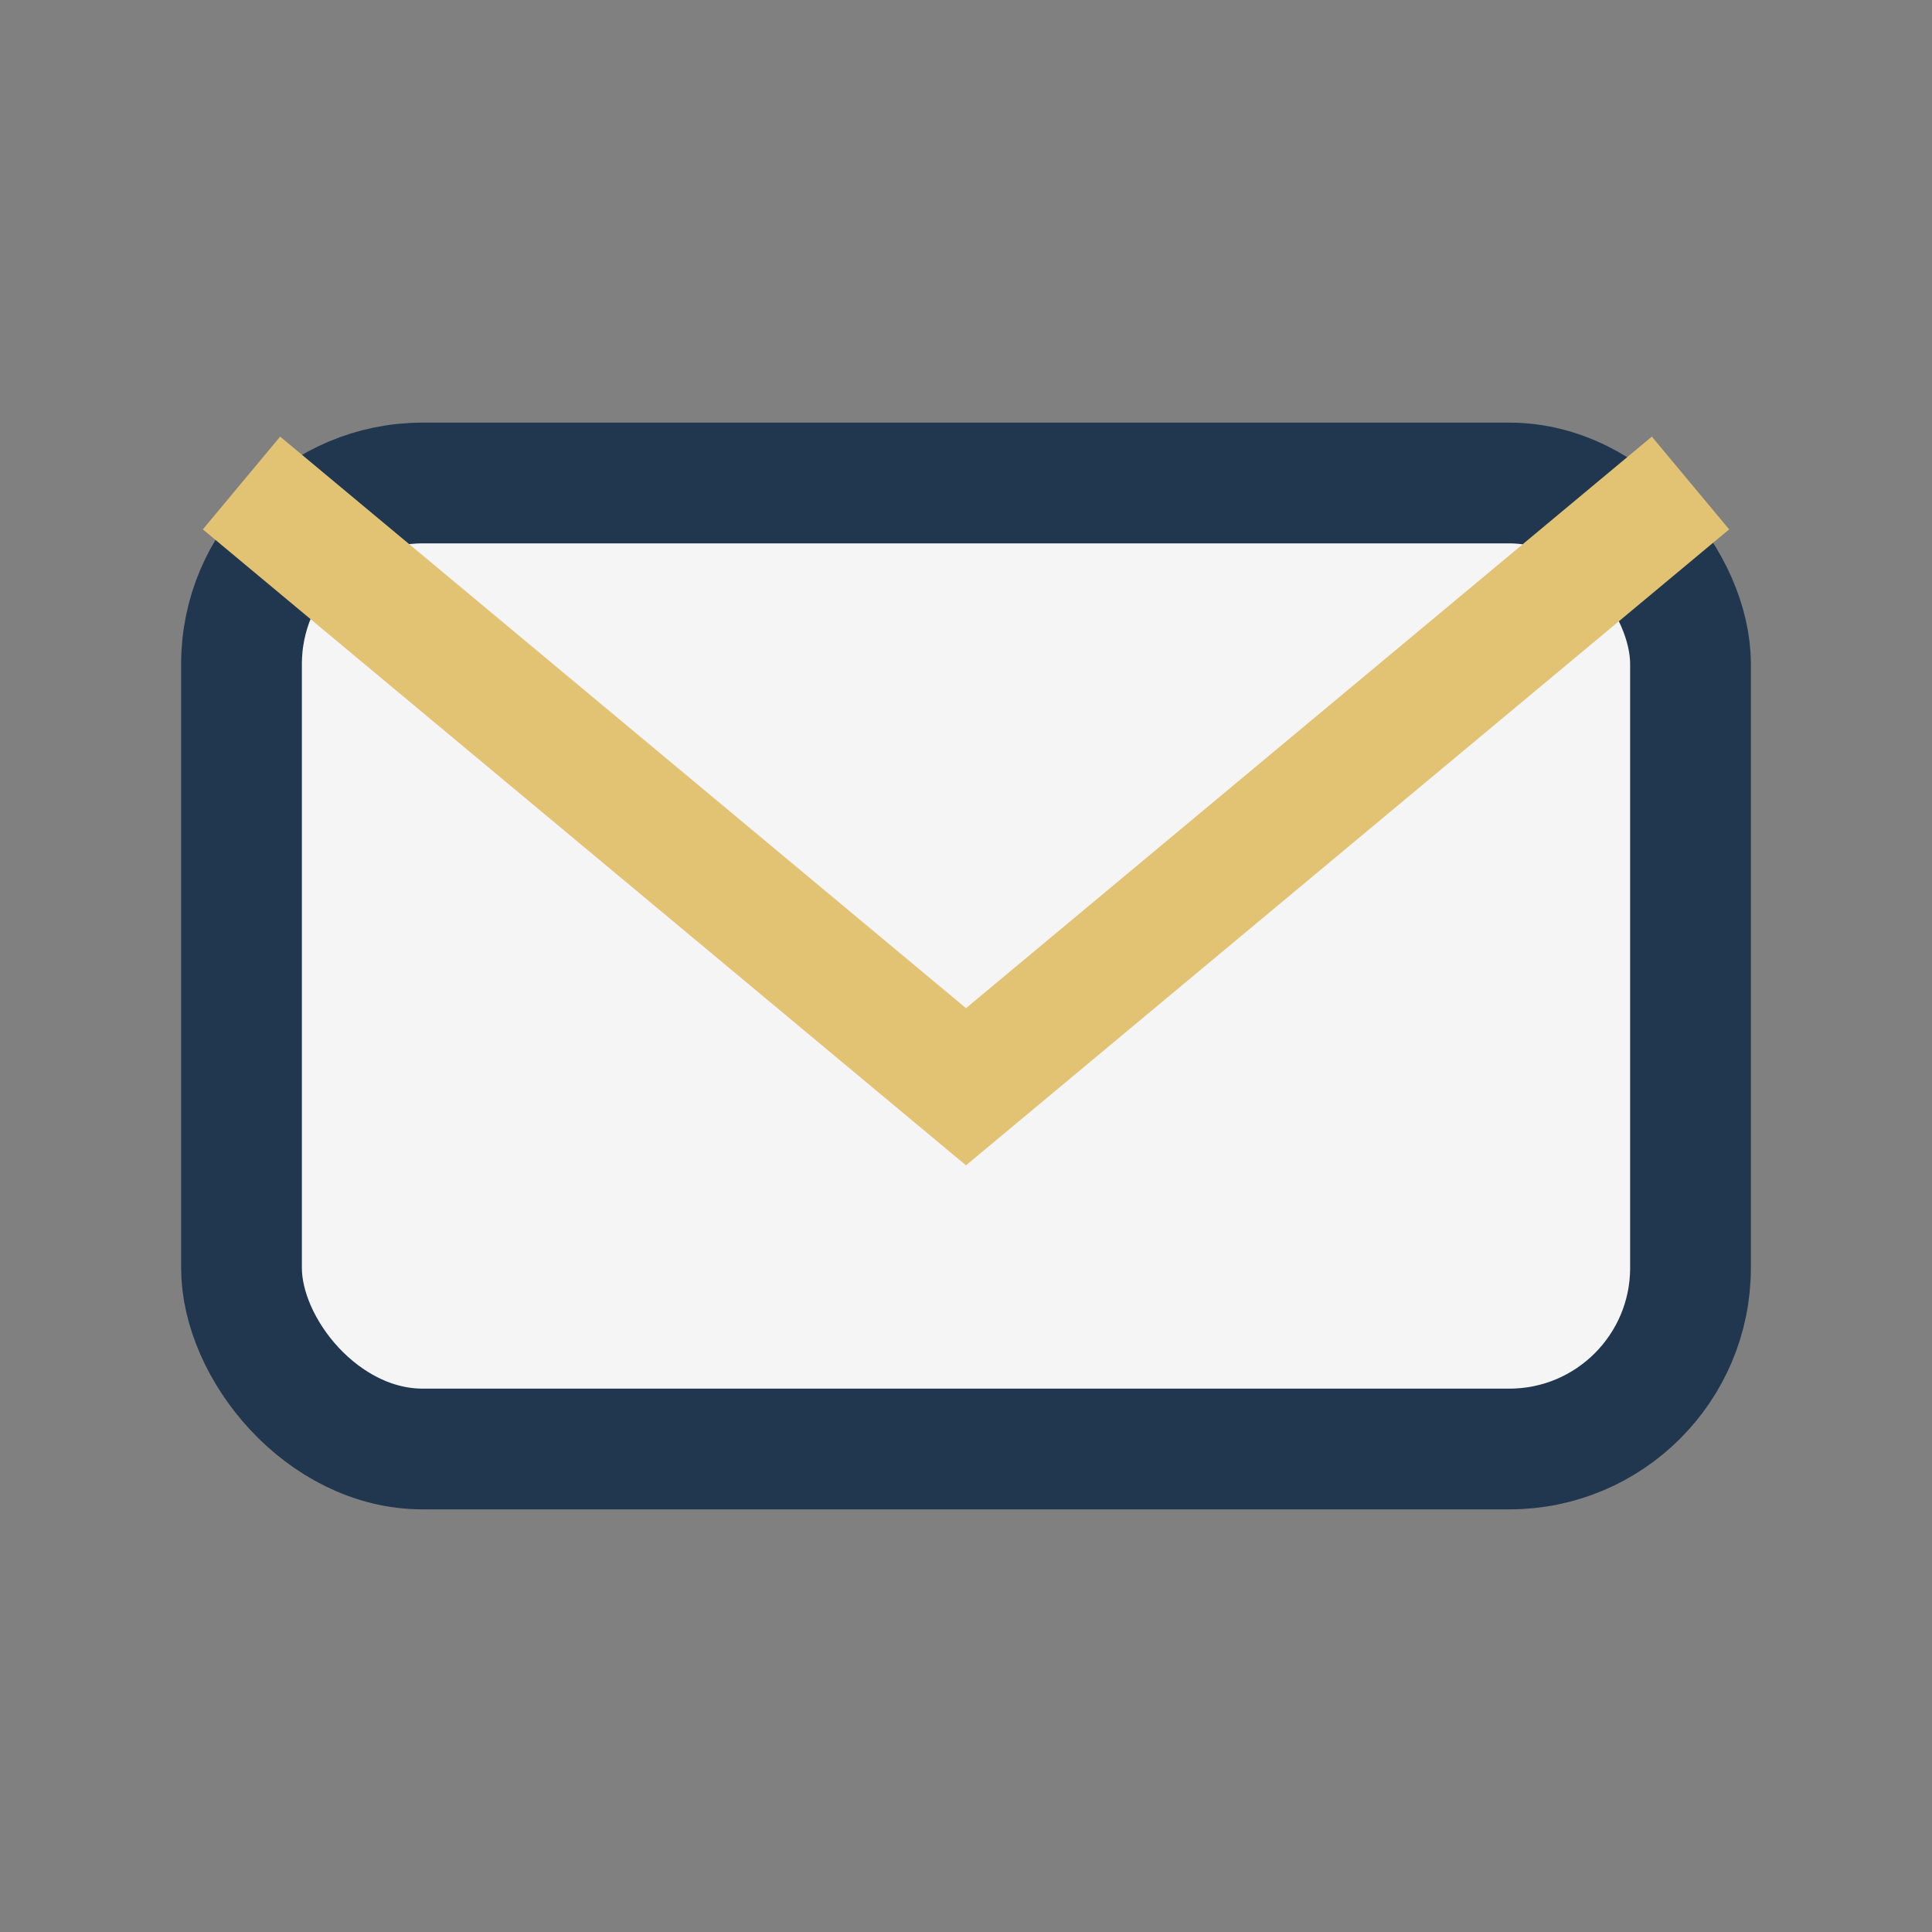
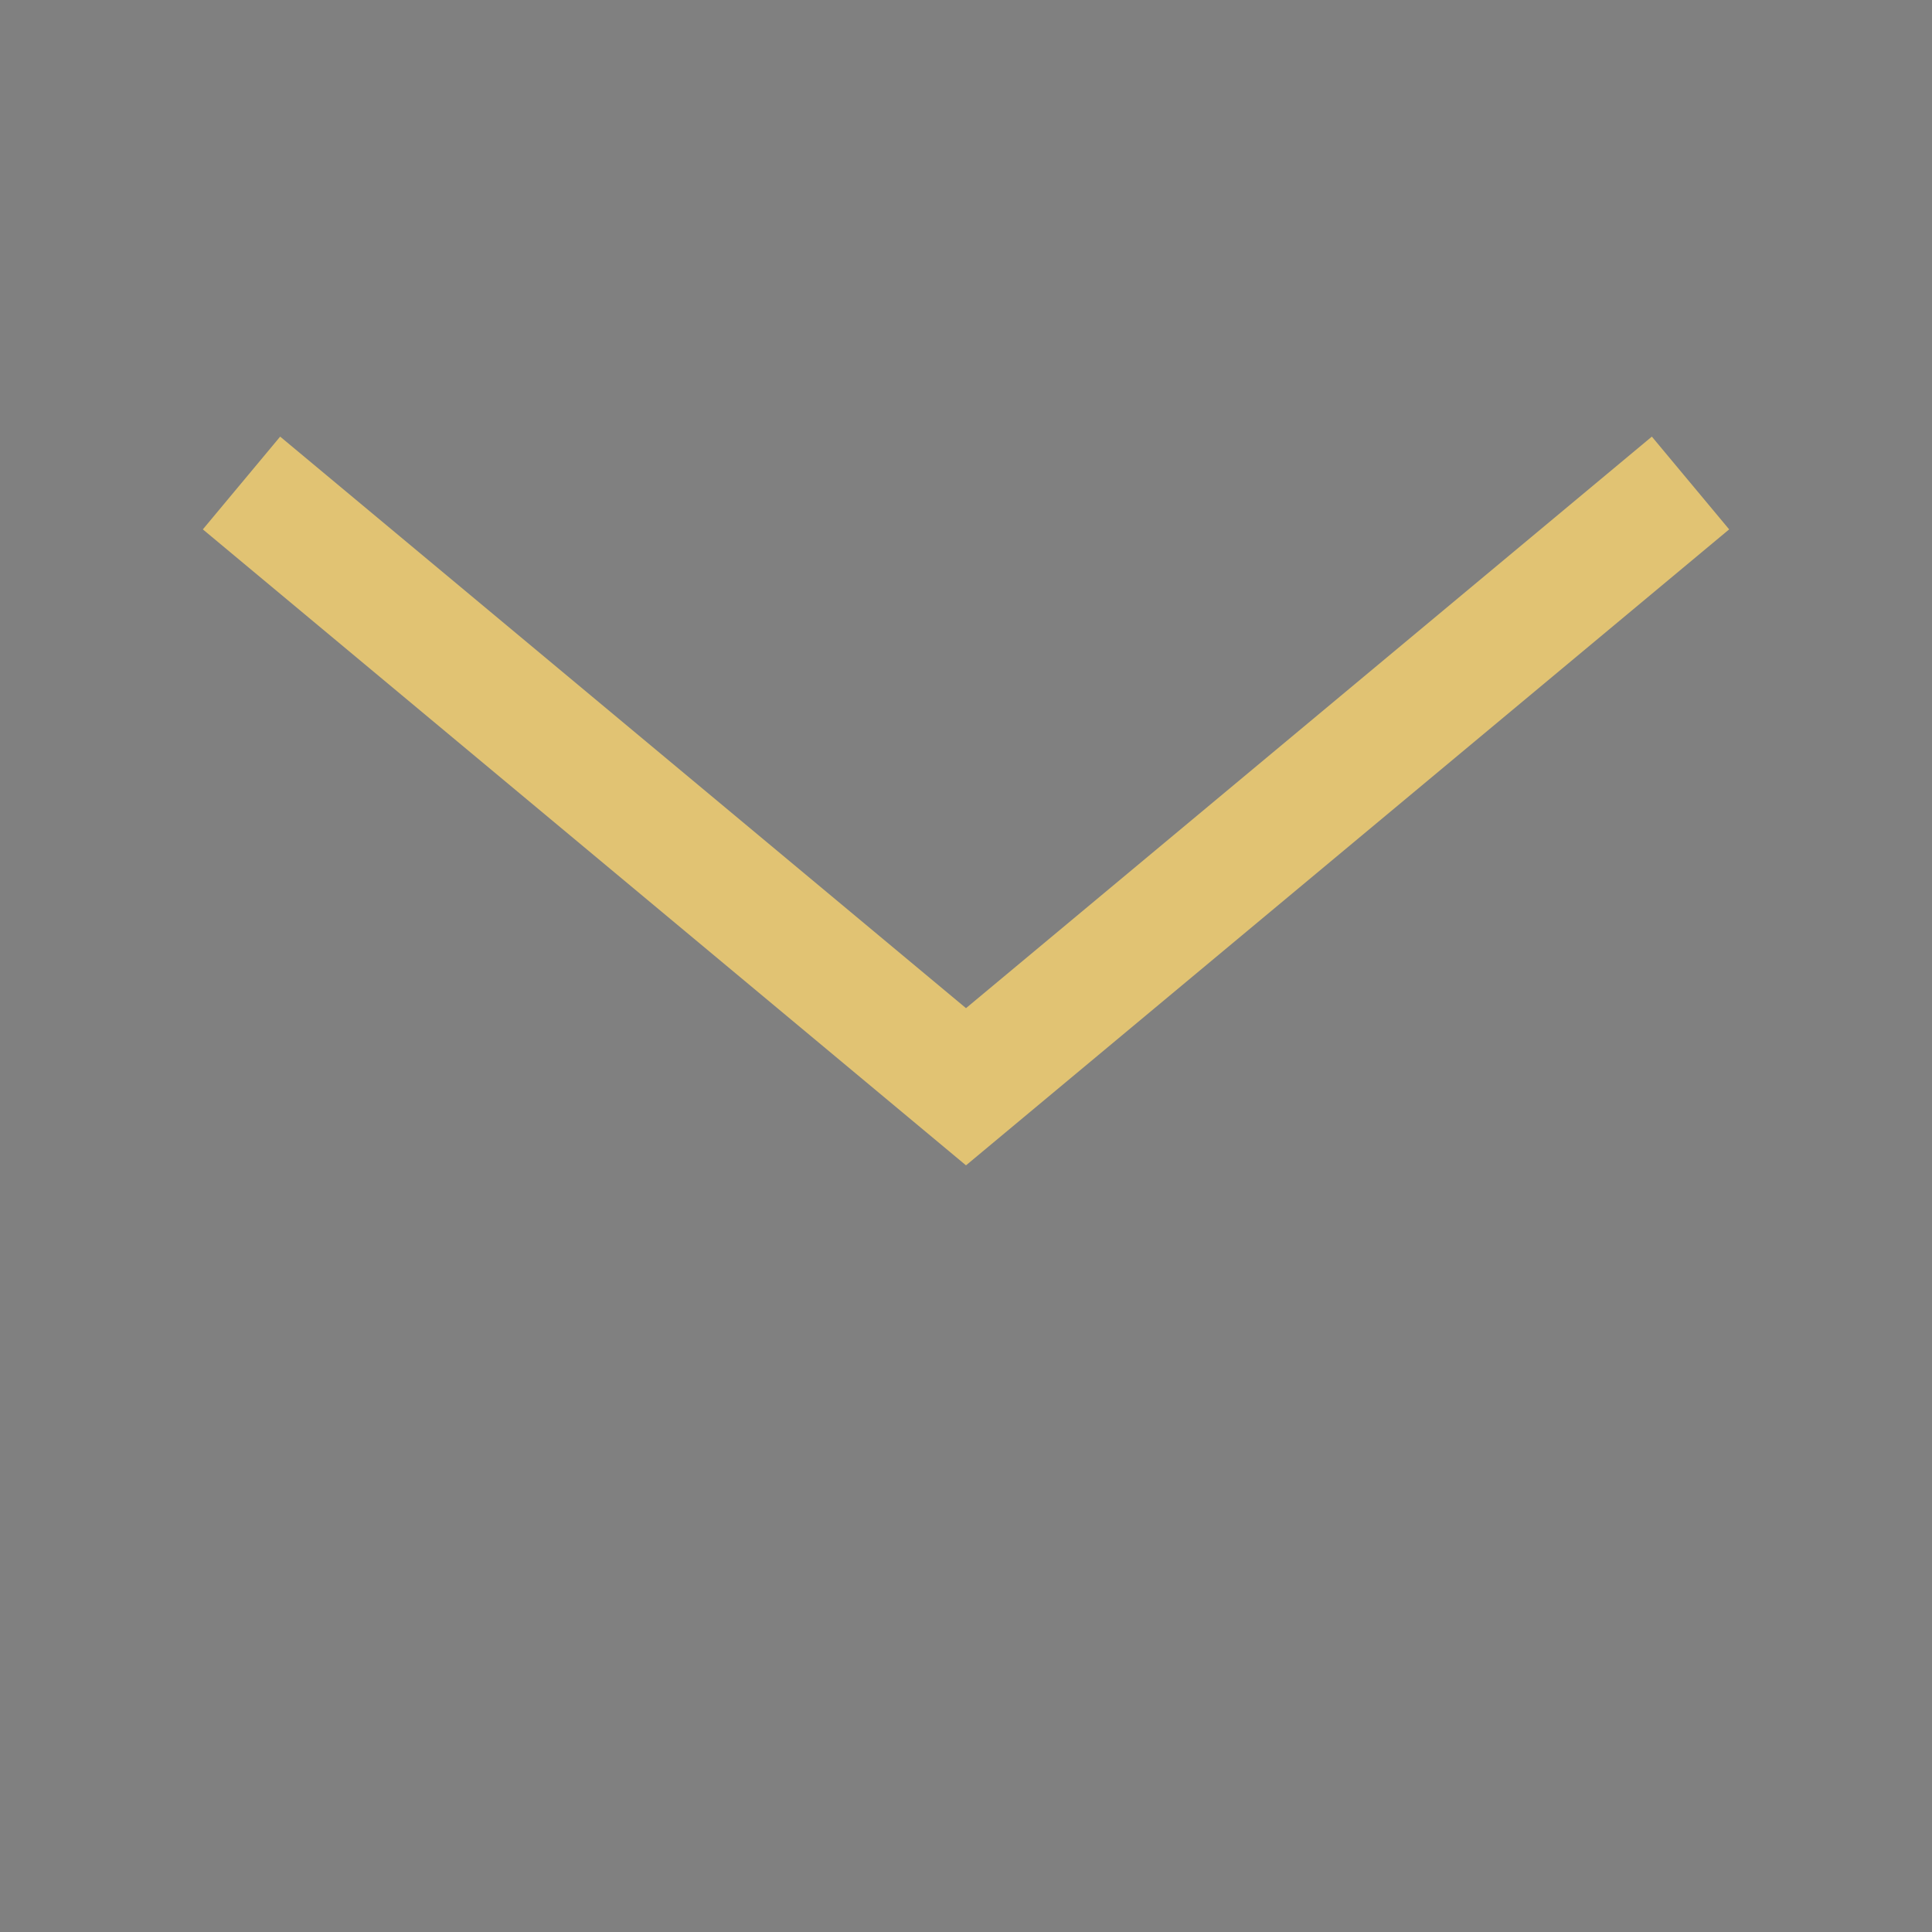
<svg xmlns="http://www.w3.org/2000/svg" width="32" height="32" viewBox="0 0 32 32">
  <rect x="0" y="0" width="32" height="32" fill="#808080" stroke="none" />
-   <rect x="4" y="8" width="24" height="16" rx="3" fill="#F5F5F5" stroke="#21374F" stroke-width="2" />
  <path d="M4 8l12 10 12-10" fill="none" stroke="#E1C373" stroke-width="2" />
</svg>